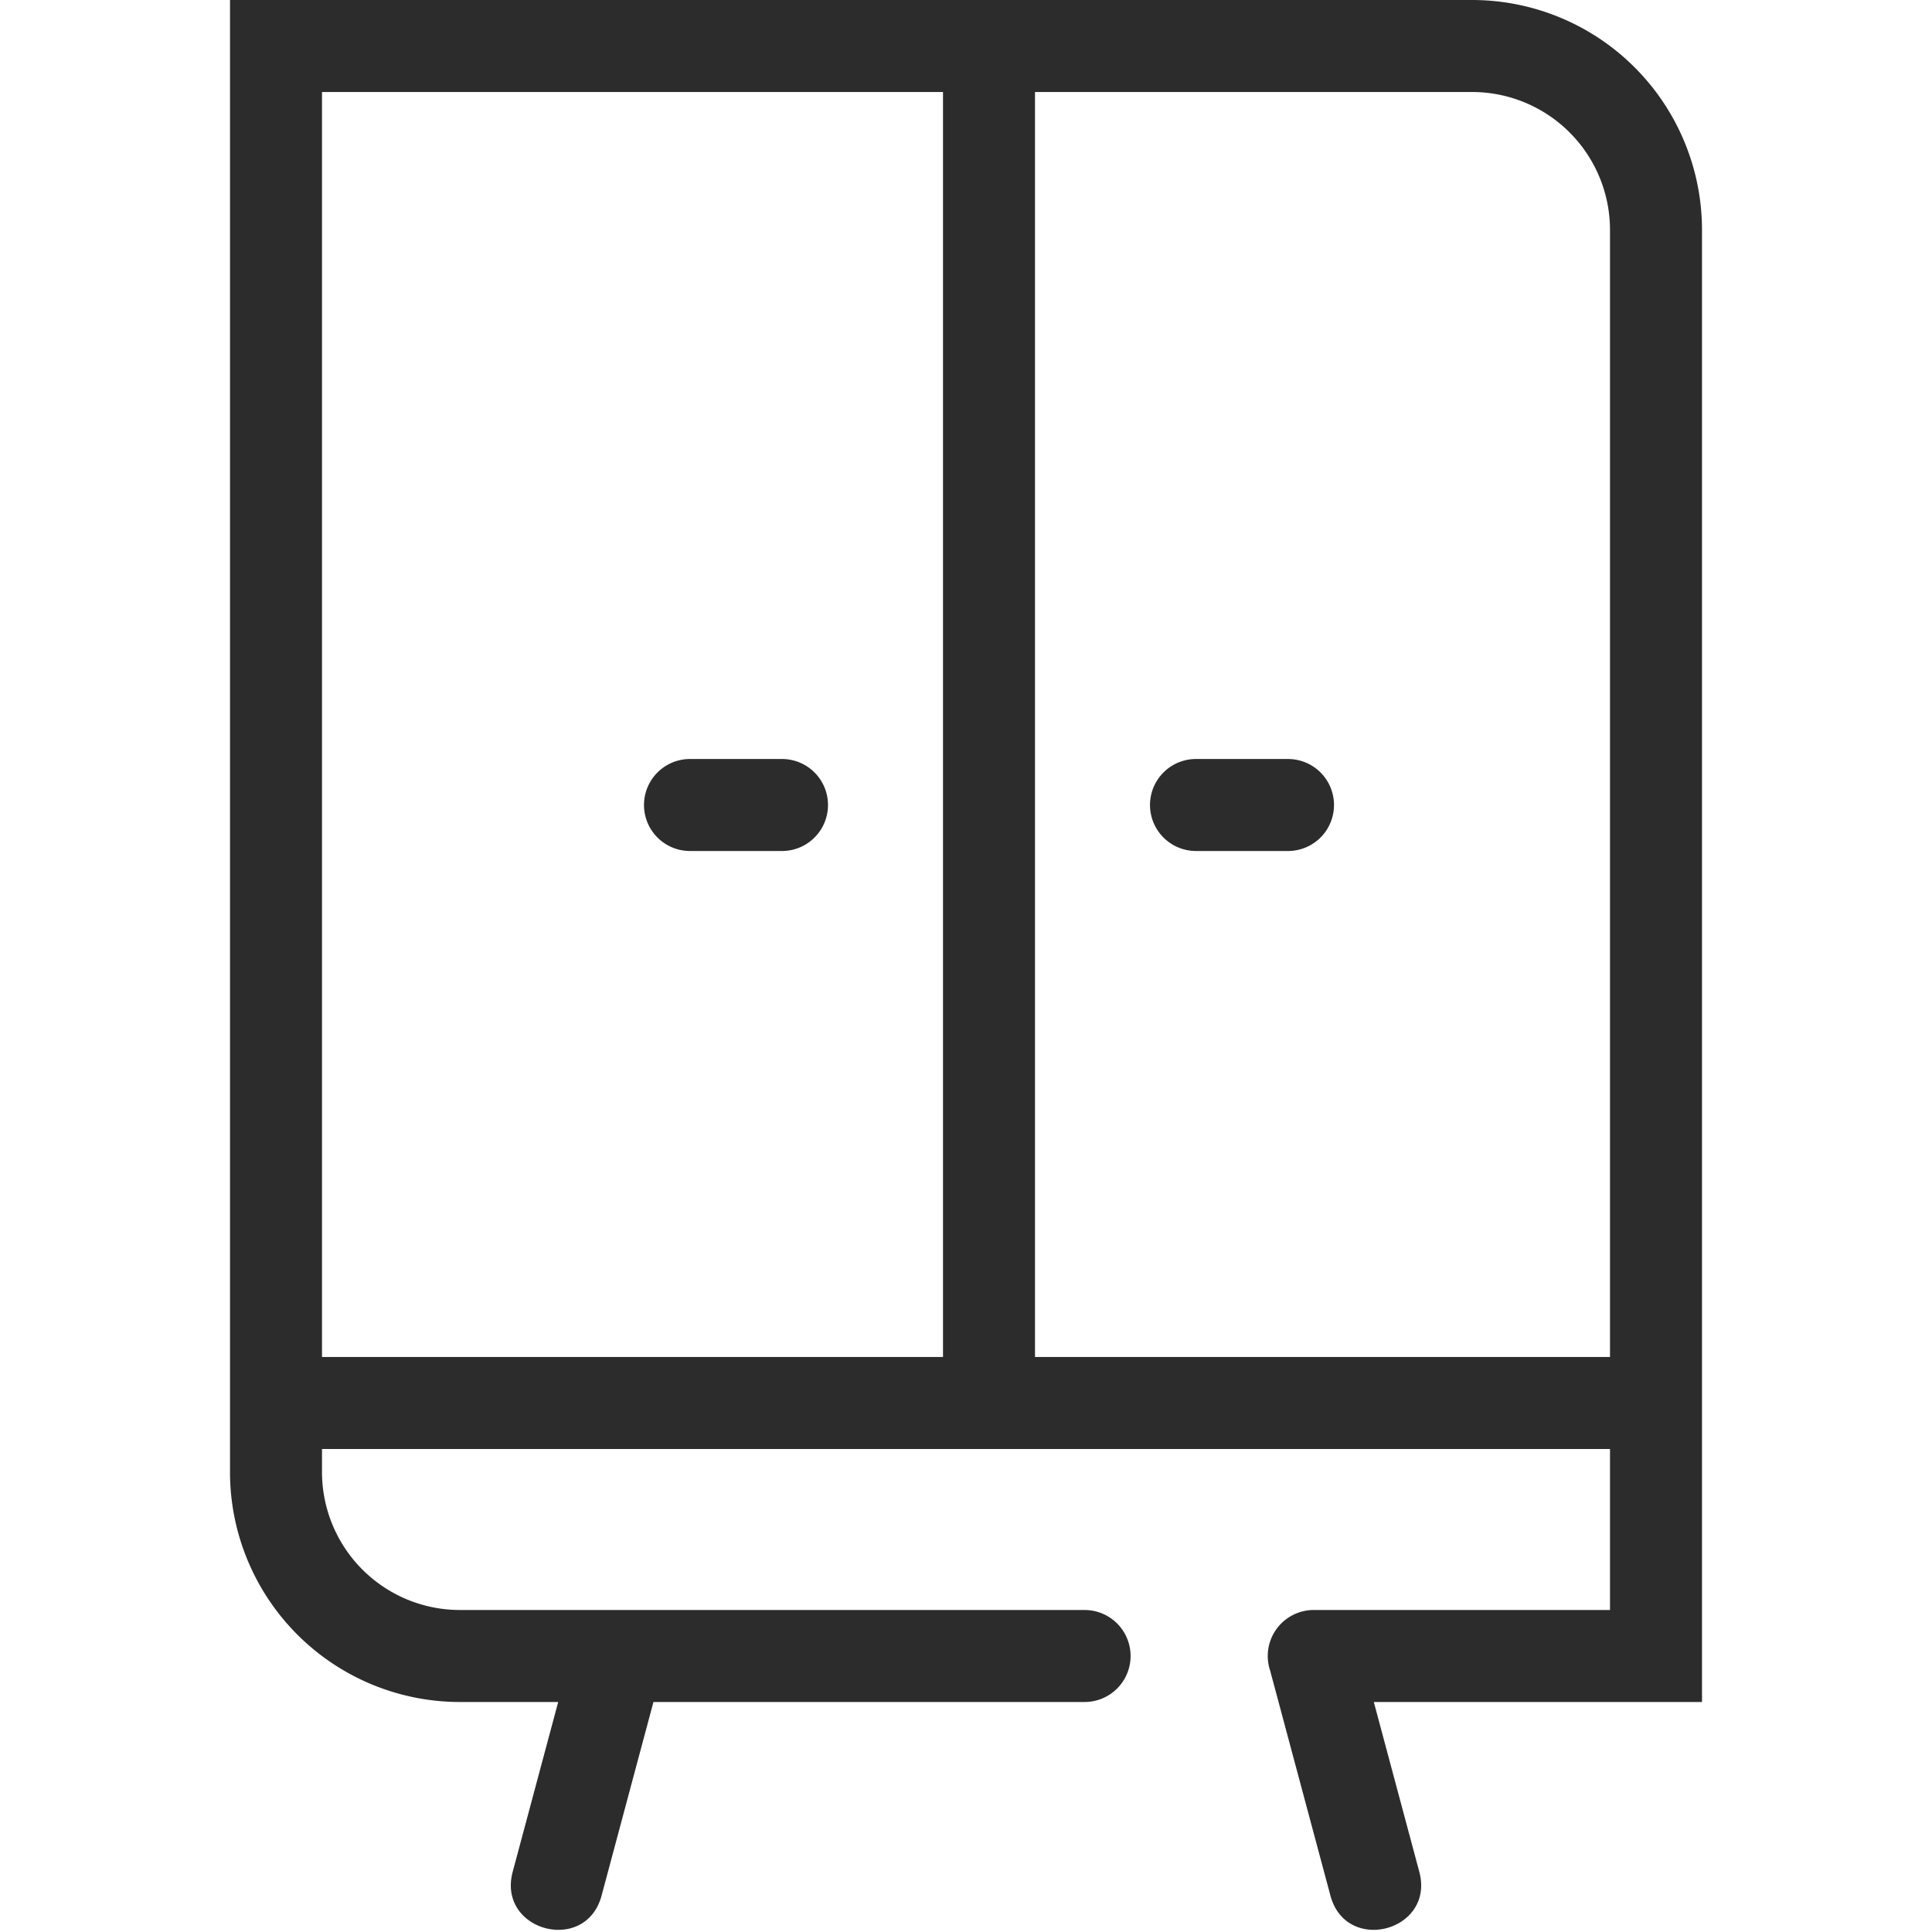
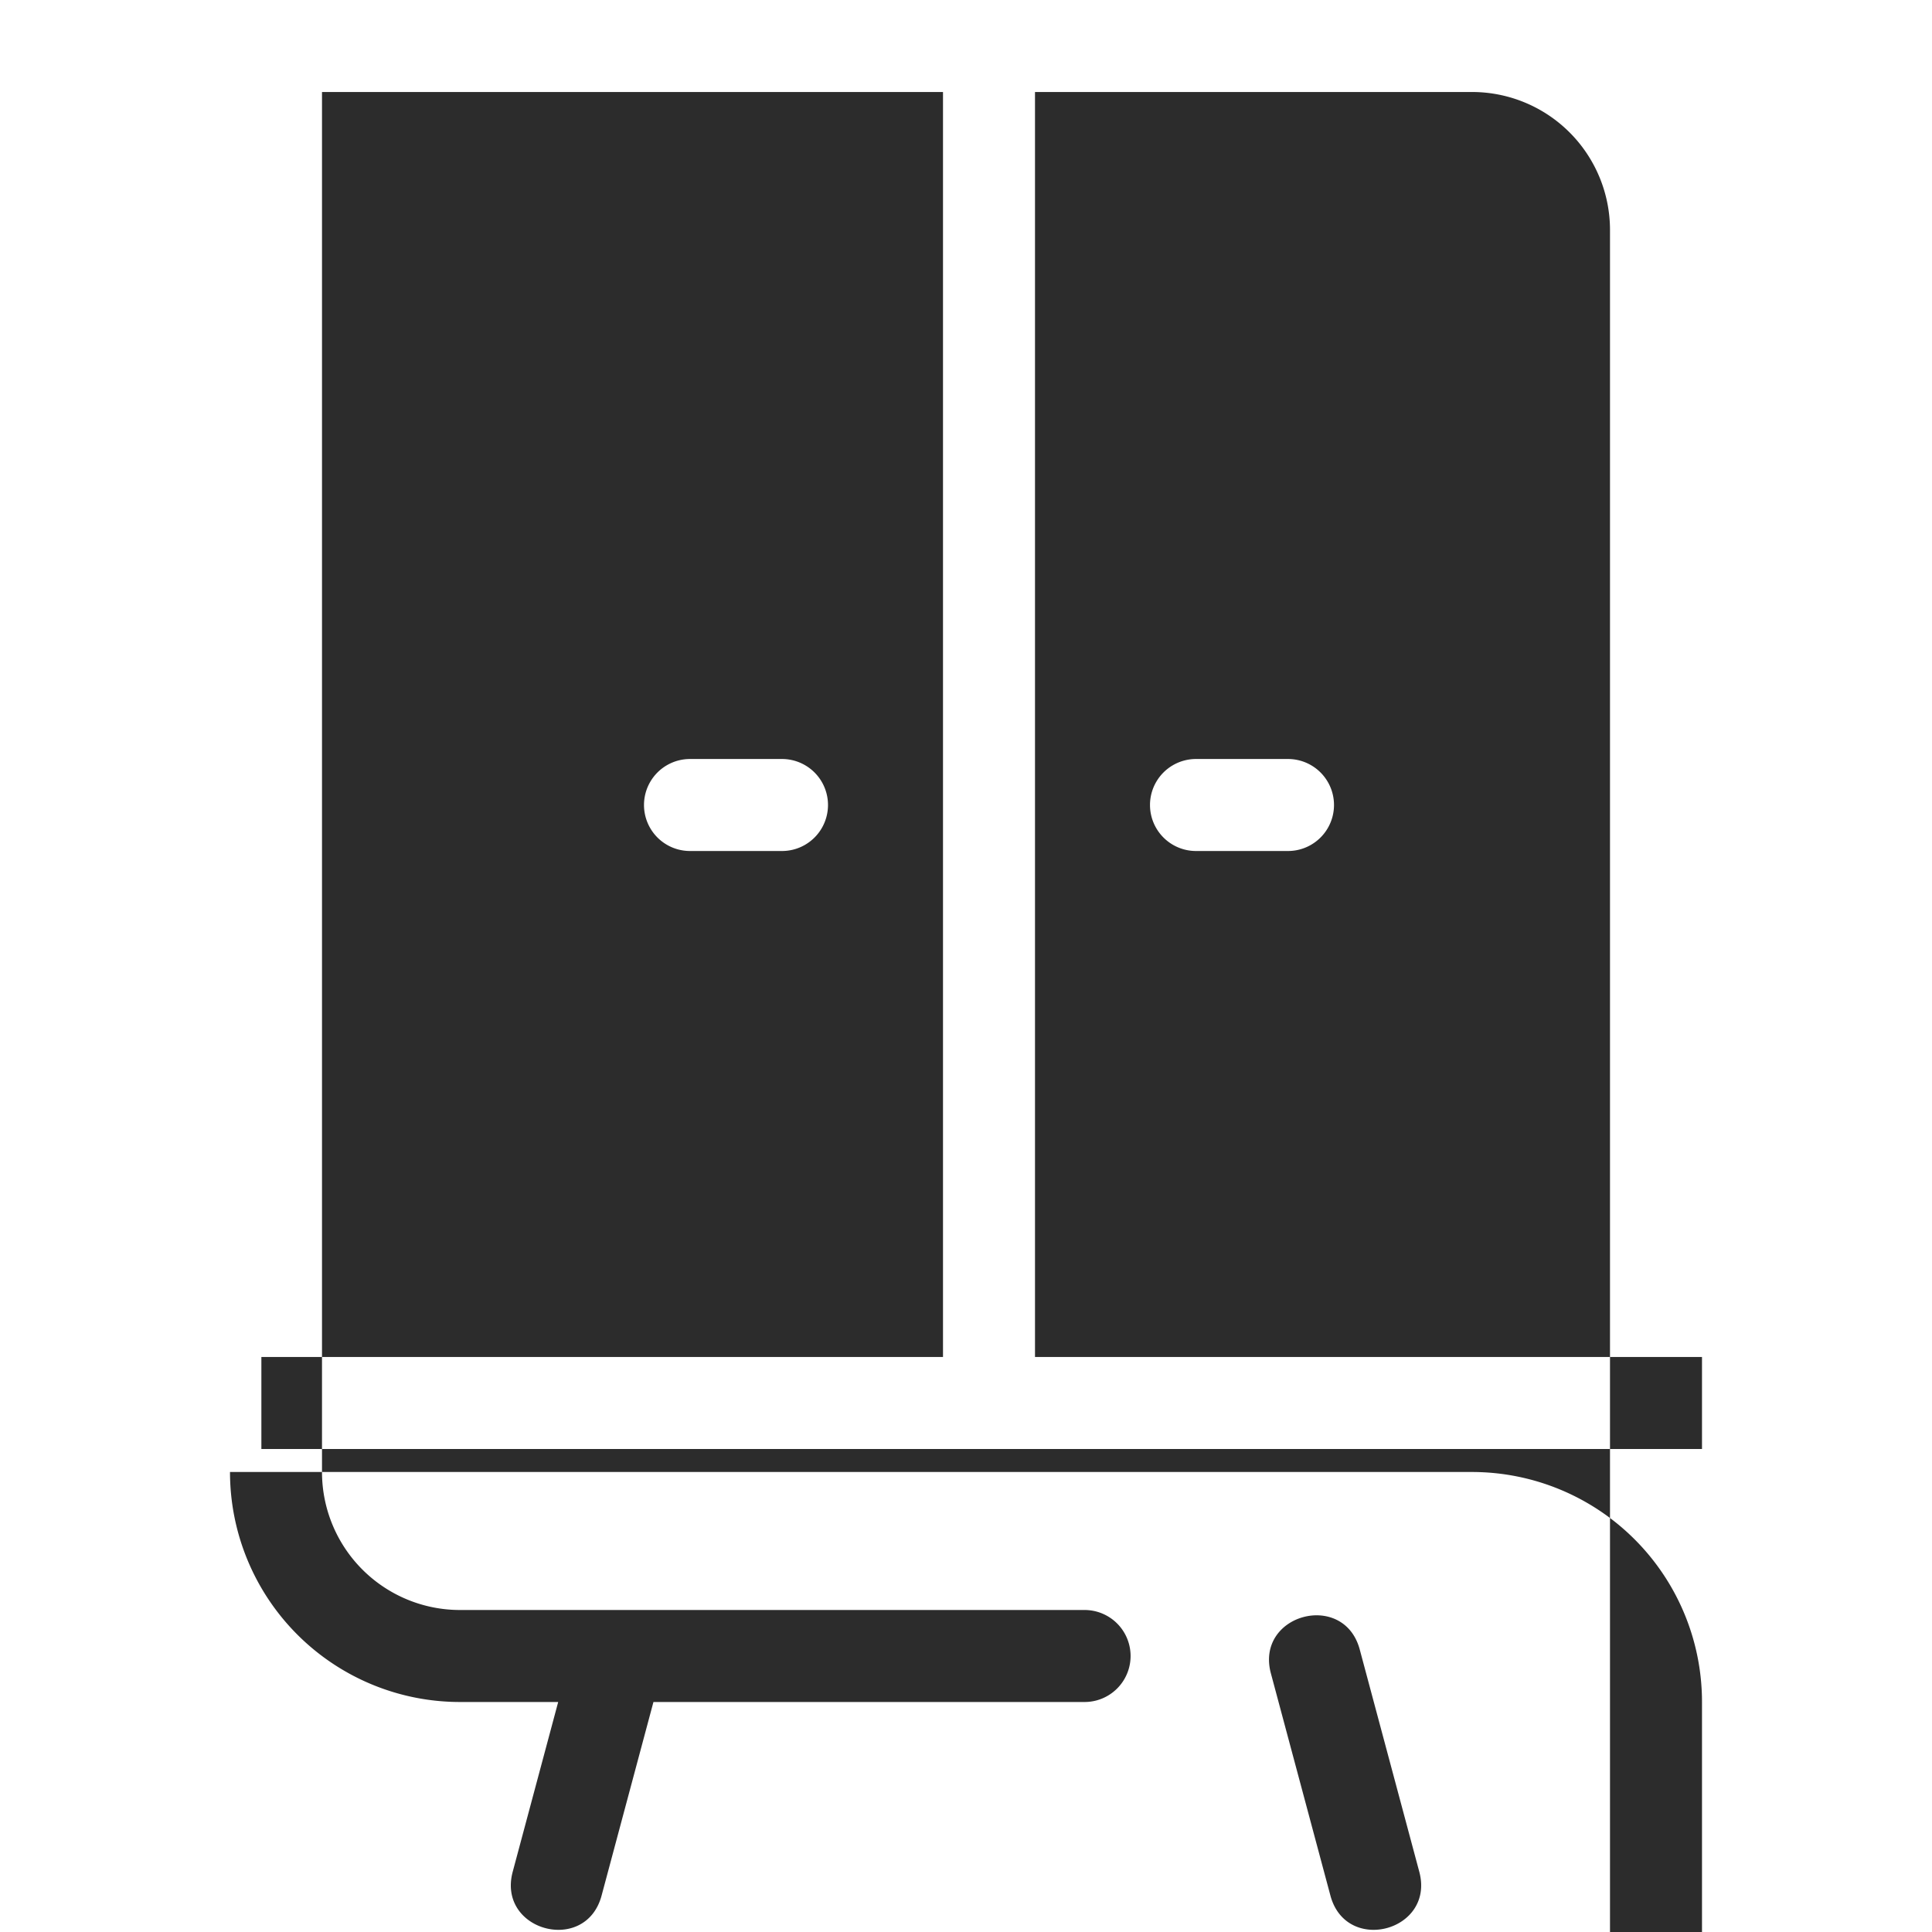
<svg xmlns="http://www.w3.org/2000/svg" t="1693463524104" class="icon" viewBox="0 0 1024 1024" version="1.1" p-id="1549" width="200" height="200">
-   <path d="M170.667 48.762V780.19a73.143 73.143 0 0 0 73.143 73.143h331.044a24.381 24.381 0 1 1 0 48.762H243.81A121.905 121.905 0 0 1 121.905 780.19V0H780.19a121.905 121.905 0 0 1 121.905 121.905v780.19H696.32a24.381 24.381 0 0 1 0-48.762h157.013V121.905a73.143 73.143 0 0 0-73.143-73.143H170.667z m534.479 955.928l-31.549-117.76c-8.411-31.402 38.693-44.007 47.104-12.629l31.549 117.76c8.411 31.403-38.693 44.032-47.104 12.63zM499.81 719.238V48.762h48.761v670.476h353.524V768H138.533v-48.762H499.81zM271.75 992.061l31.549-117.76c8.411-31.378 55.515-18.773 47.104 12.63l-31.549 117.76c-8.411 31.402-55.515 18.773-47.104-12.63z m362.155-541.013a24.381 24.381 0 0 1 0-48.762h48.762a24.381 24.381 0 0 1 0 48.762h-48.762z m-268.19 0a24.381 24.381 0 0 1 0-48.762h48.761a24.381 24.381 0 0 1 0 48.762h-48.762z" fill="#2c2c2c" p-id="1550" />
+   <path d="M170.667 48.762V780.19a73.143 73.143 0 0 0 73.143 73.143h331.044a24.381 24.381 0 1 1 0 48.762H243.81A121.905 121.905 0 0 1 121.905 780.19H780.19a121.905 121.905 0 0 1 121.905 121.905v780.19H696.32a24.381 24.381 0 0 1 0-48.762h157.013V121.905a73.143 73.143 0 0 0-73.143-73.143H170.667z m534.479 955.928l-31.549-117.76c-8.411-31.402 38.693-44.007 47.104-12.629l31.549 117.76c8.411 31.403-38.693 44.032-47.104 12.63zM499.81 719.238V48.762h48.761v670.476h353.524V768H138.533v-48.762H499.81zM271.75 992.061l31.549-117.76c8.411-31.378 55.515-18.773 47.104 12.63l-31.549 117.76c-8.411 31.402-55.515 18.773-47.104-12.63z m362.155-541.013a24.381 24.381 0 0 1 0-48.762h48.762a24.381 24.381 0 0 1 0 48.762h-48.762z m-268.19 0a24.381 24.381 0 0 1 0-48.762h48.761a24.381 24.381 0 0 1 0 48.762h-48.762z" fill="#2c2c2c" p-id="1550" />
</svg>